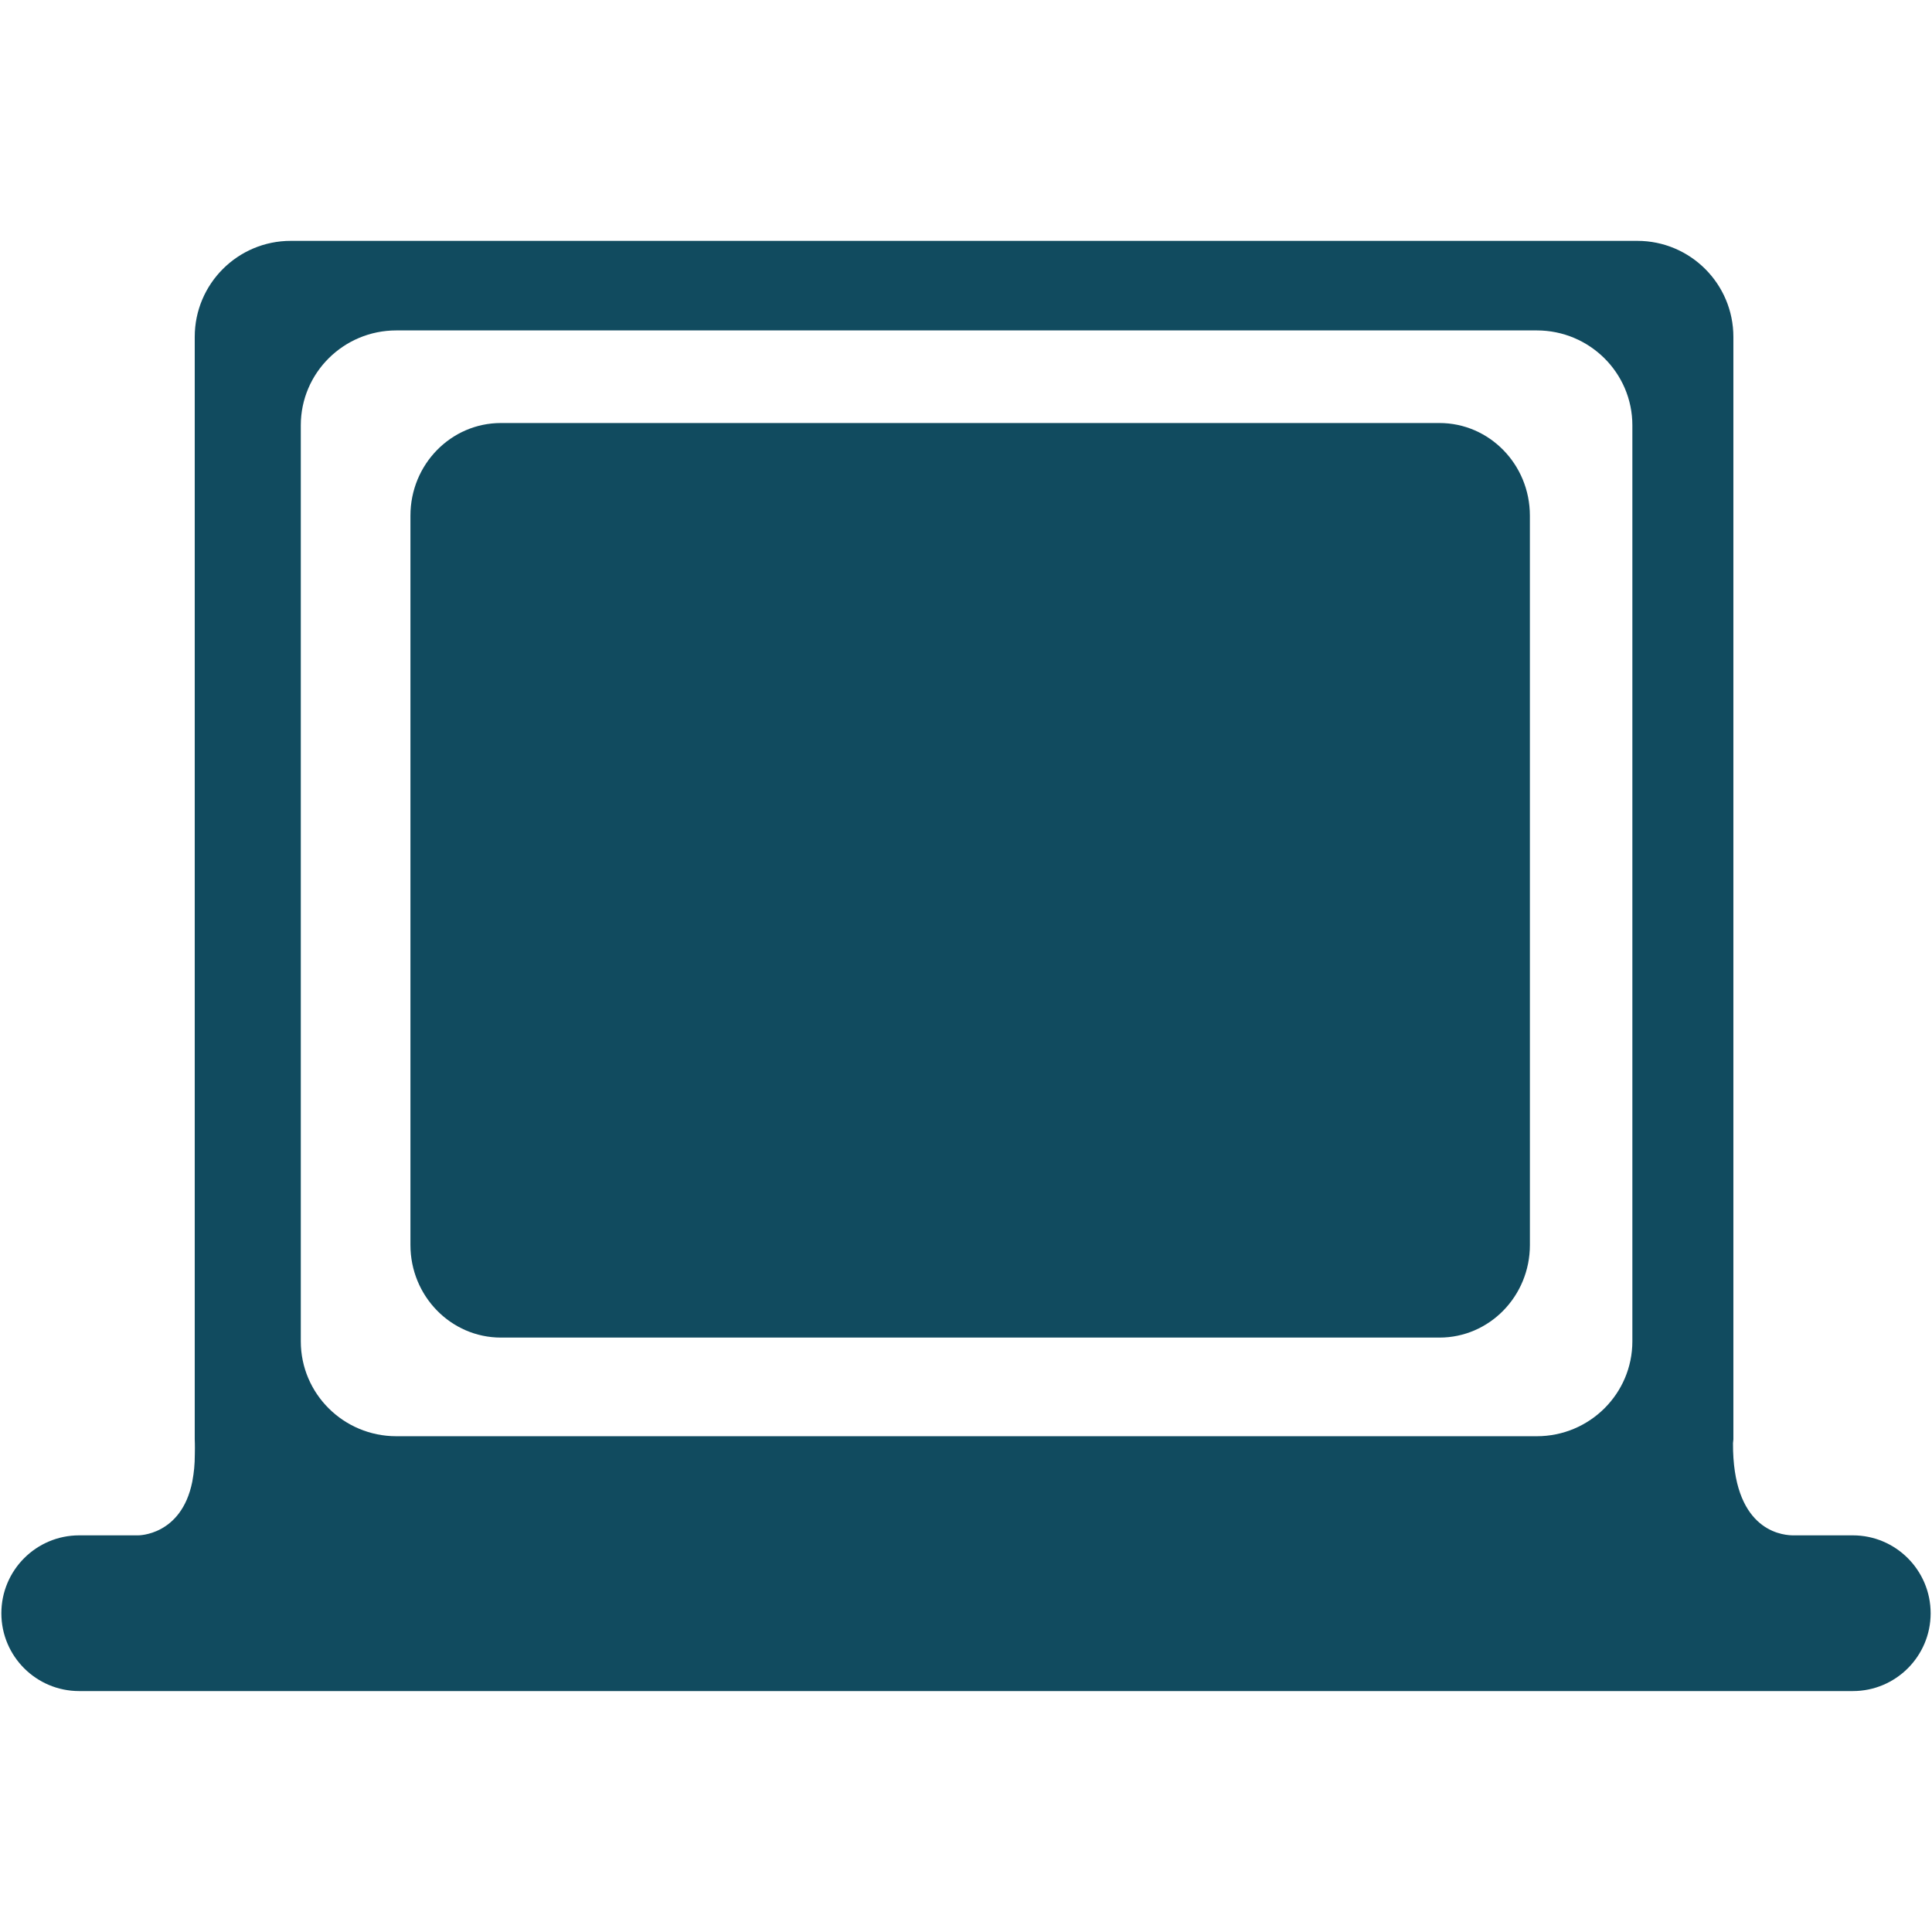
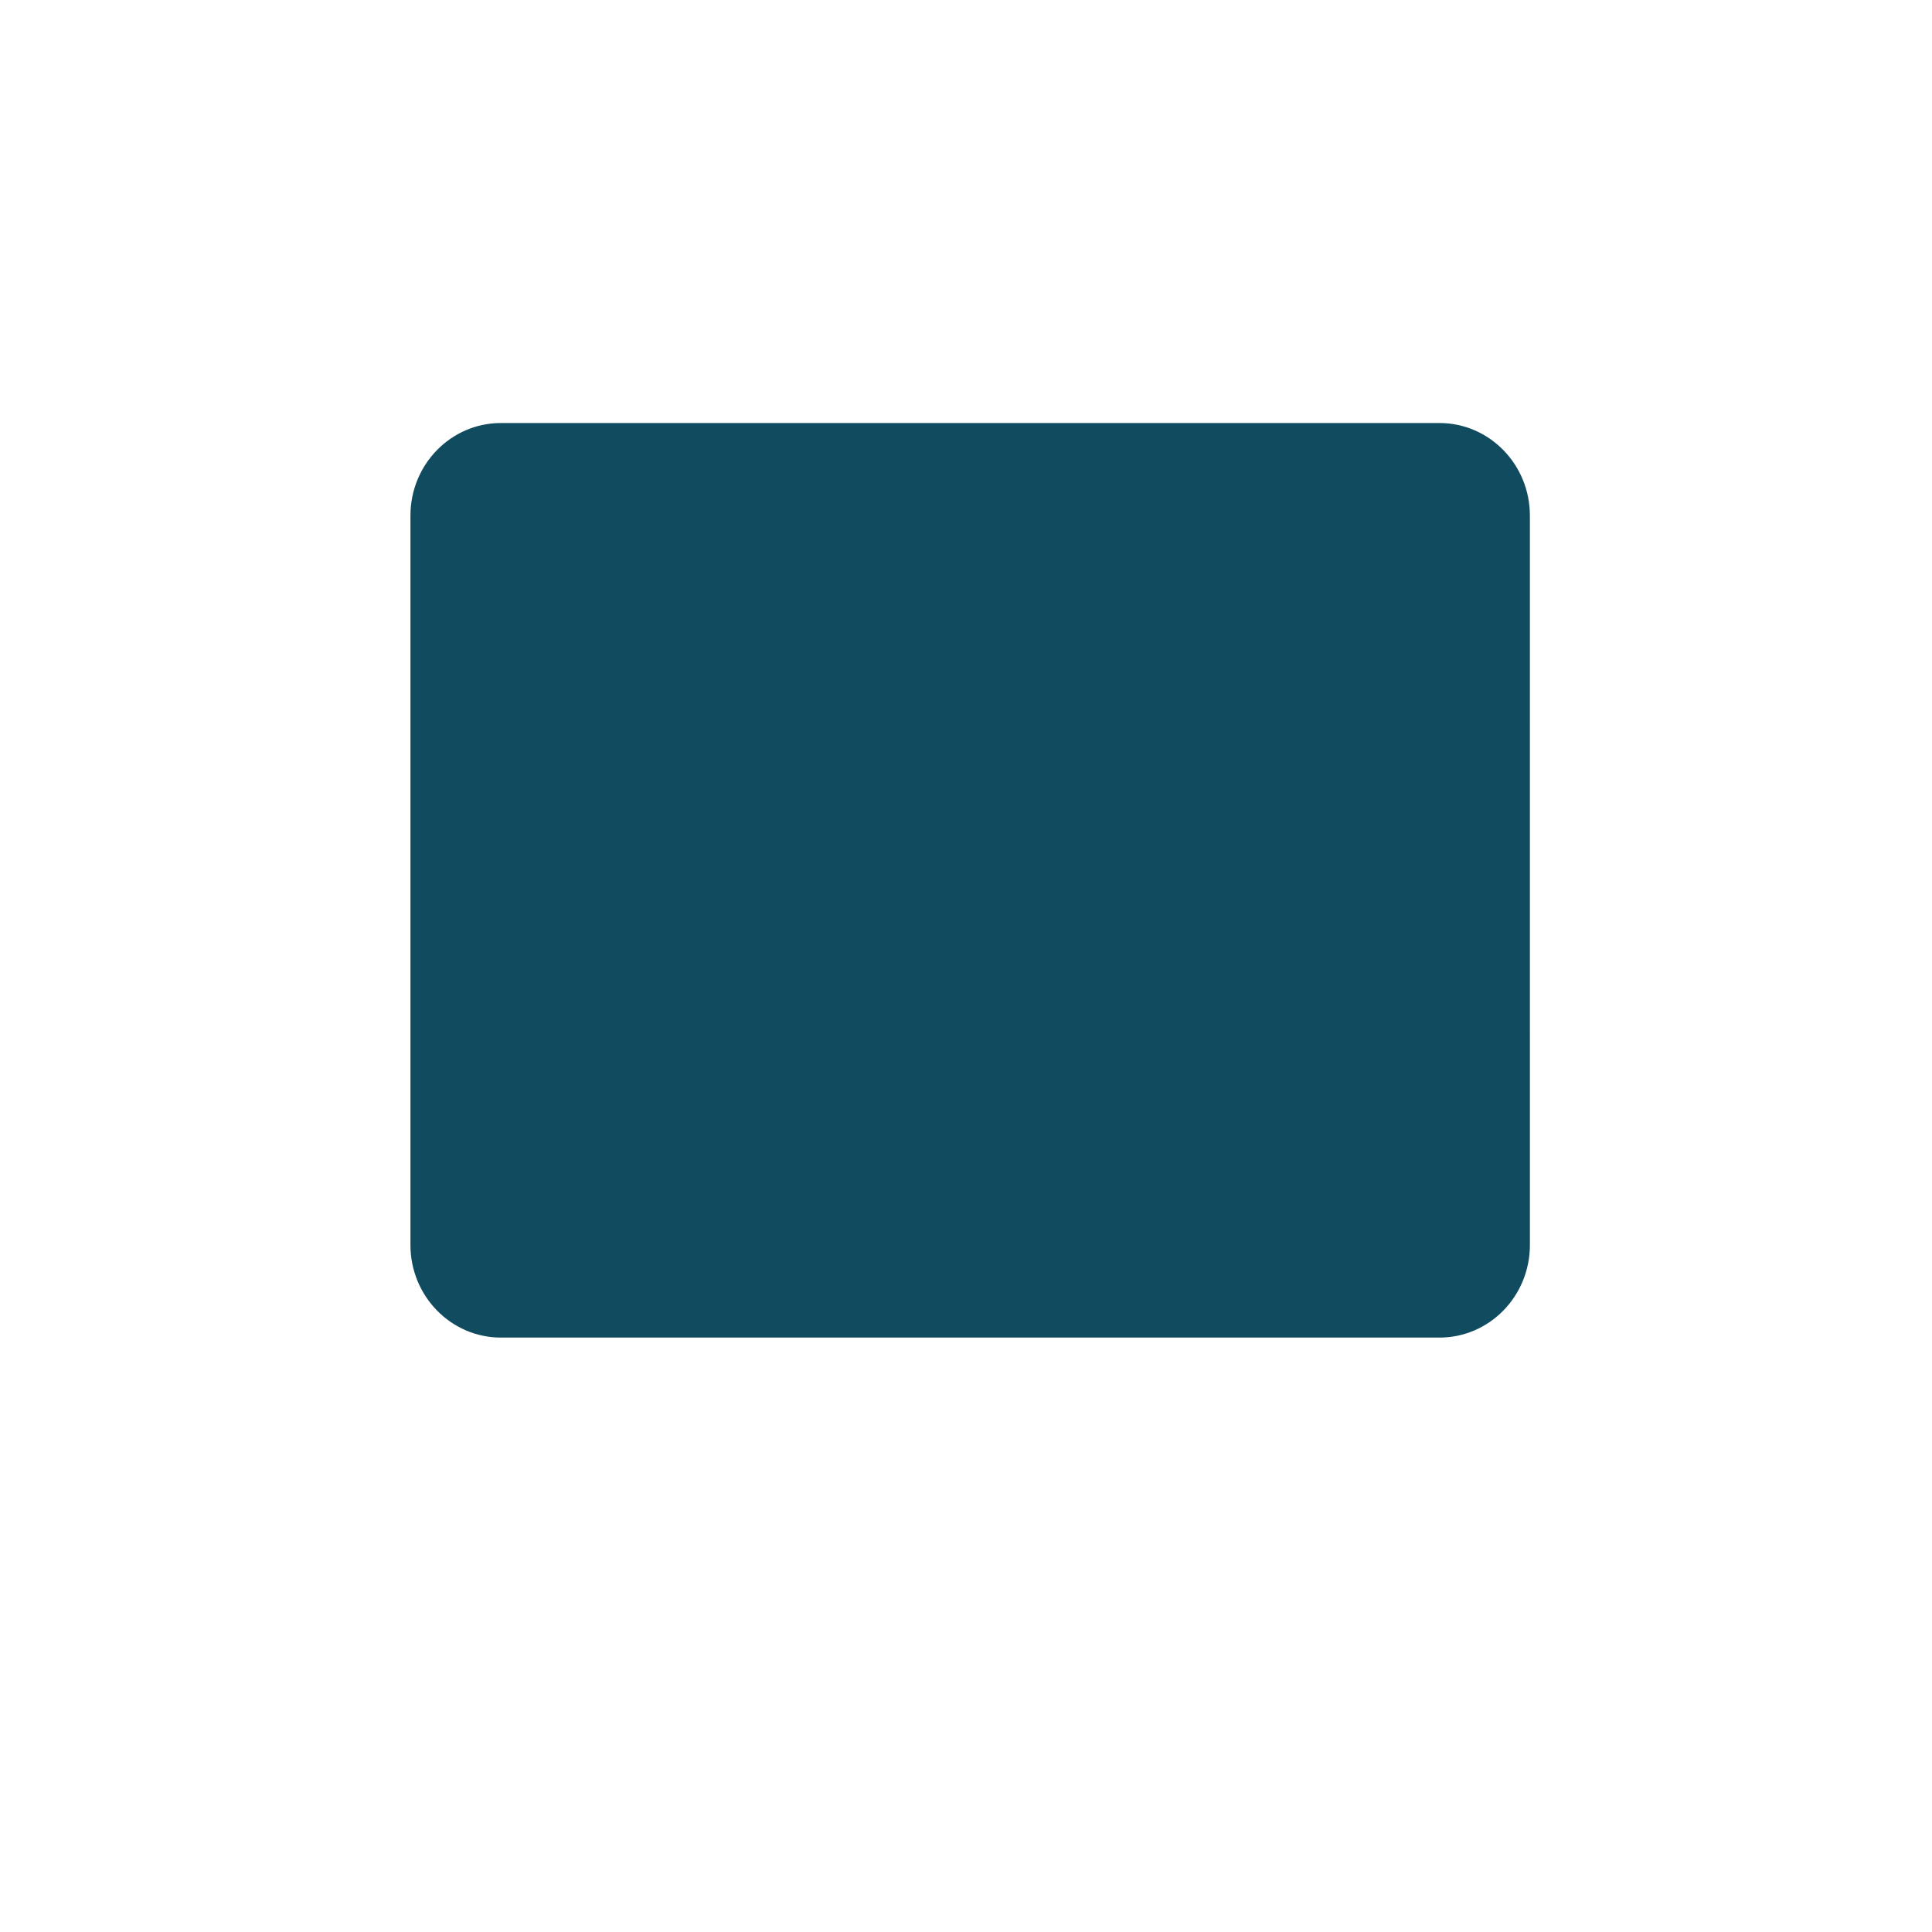
<svg xmlns="http://www.w3.org/2000/svg" width="88" height="88" viewBox="0 0 88 88" fill="none">
-   <path d="M84.394 69.933H81.635C80.999 69.917 78.917 69.576 78.936 65.736C78.936 65.674 78.953 65.617 78.953 65.56V15.345C78.953 12.93 76.992 10.971 74.577 10.971H13.245C10.828 10.971 8.87 12.93 8.87 15.345V65.56C8.87 65.56 8.884 65.831 8.874 66.236C8.873 66.25 8.873 66.258 8.873 66.269C8.873 66.708 8.832 67.083 8.769 67.423C8.764 67.449 8.76 67.472 8.756 67.501C8.257 69.953 6.294 69.933 6.294 69.933H3.608C1.649 69.933 0.062 71.523 0.062 73.482C0.062 75.44 1.649 77.026 3.608 77.026H84.394C86.349 77.026 87.938 75.44 87.938 73.482C87.938 71.524 86.349 69.933 84.394 69.933ZM74.352 61.096C74.352 63.482 72.402 65.418 69.999 65.418H18.052C15.65 65.418 13.701 63.483 13.701 61.096V19.371C13.701 16.985 15.649 15.05 18.052 15.05H69.999C72.402 15.05 74.352 16.985 74.352 19.371V61.096Z" fill="#114B5F" />
  <path d="M69.685 56.708C69.685 59.035 67.843 60.925 65.566 60.925H22.817C20.54 60.925 18.695 59.035 18.695 56.708V23.485C18.695 21.157 20.539 19.268 22.817 19.268H65.564C67.841 19.268 69.684 21.157 69.684 23.485L69.685 56.708Z" fill="#114B5F" />
</svg>